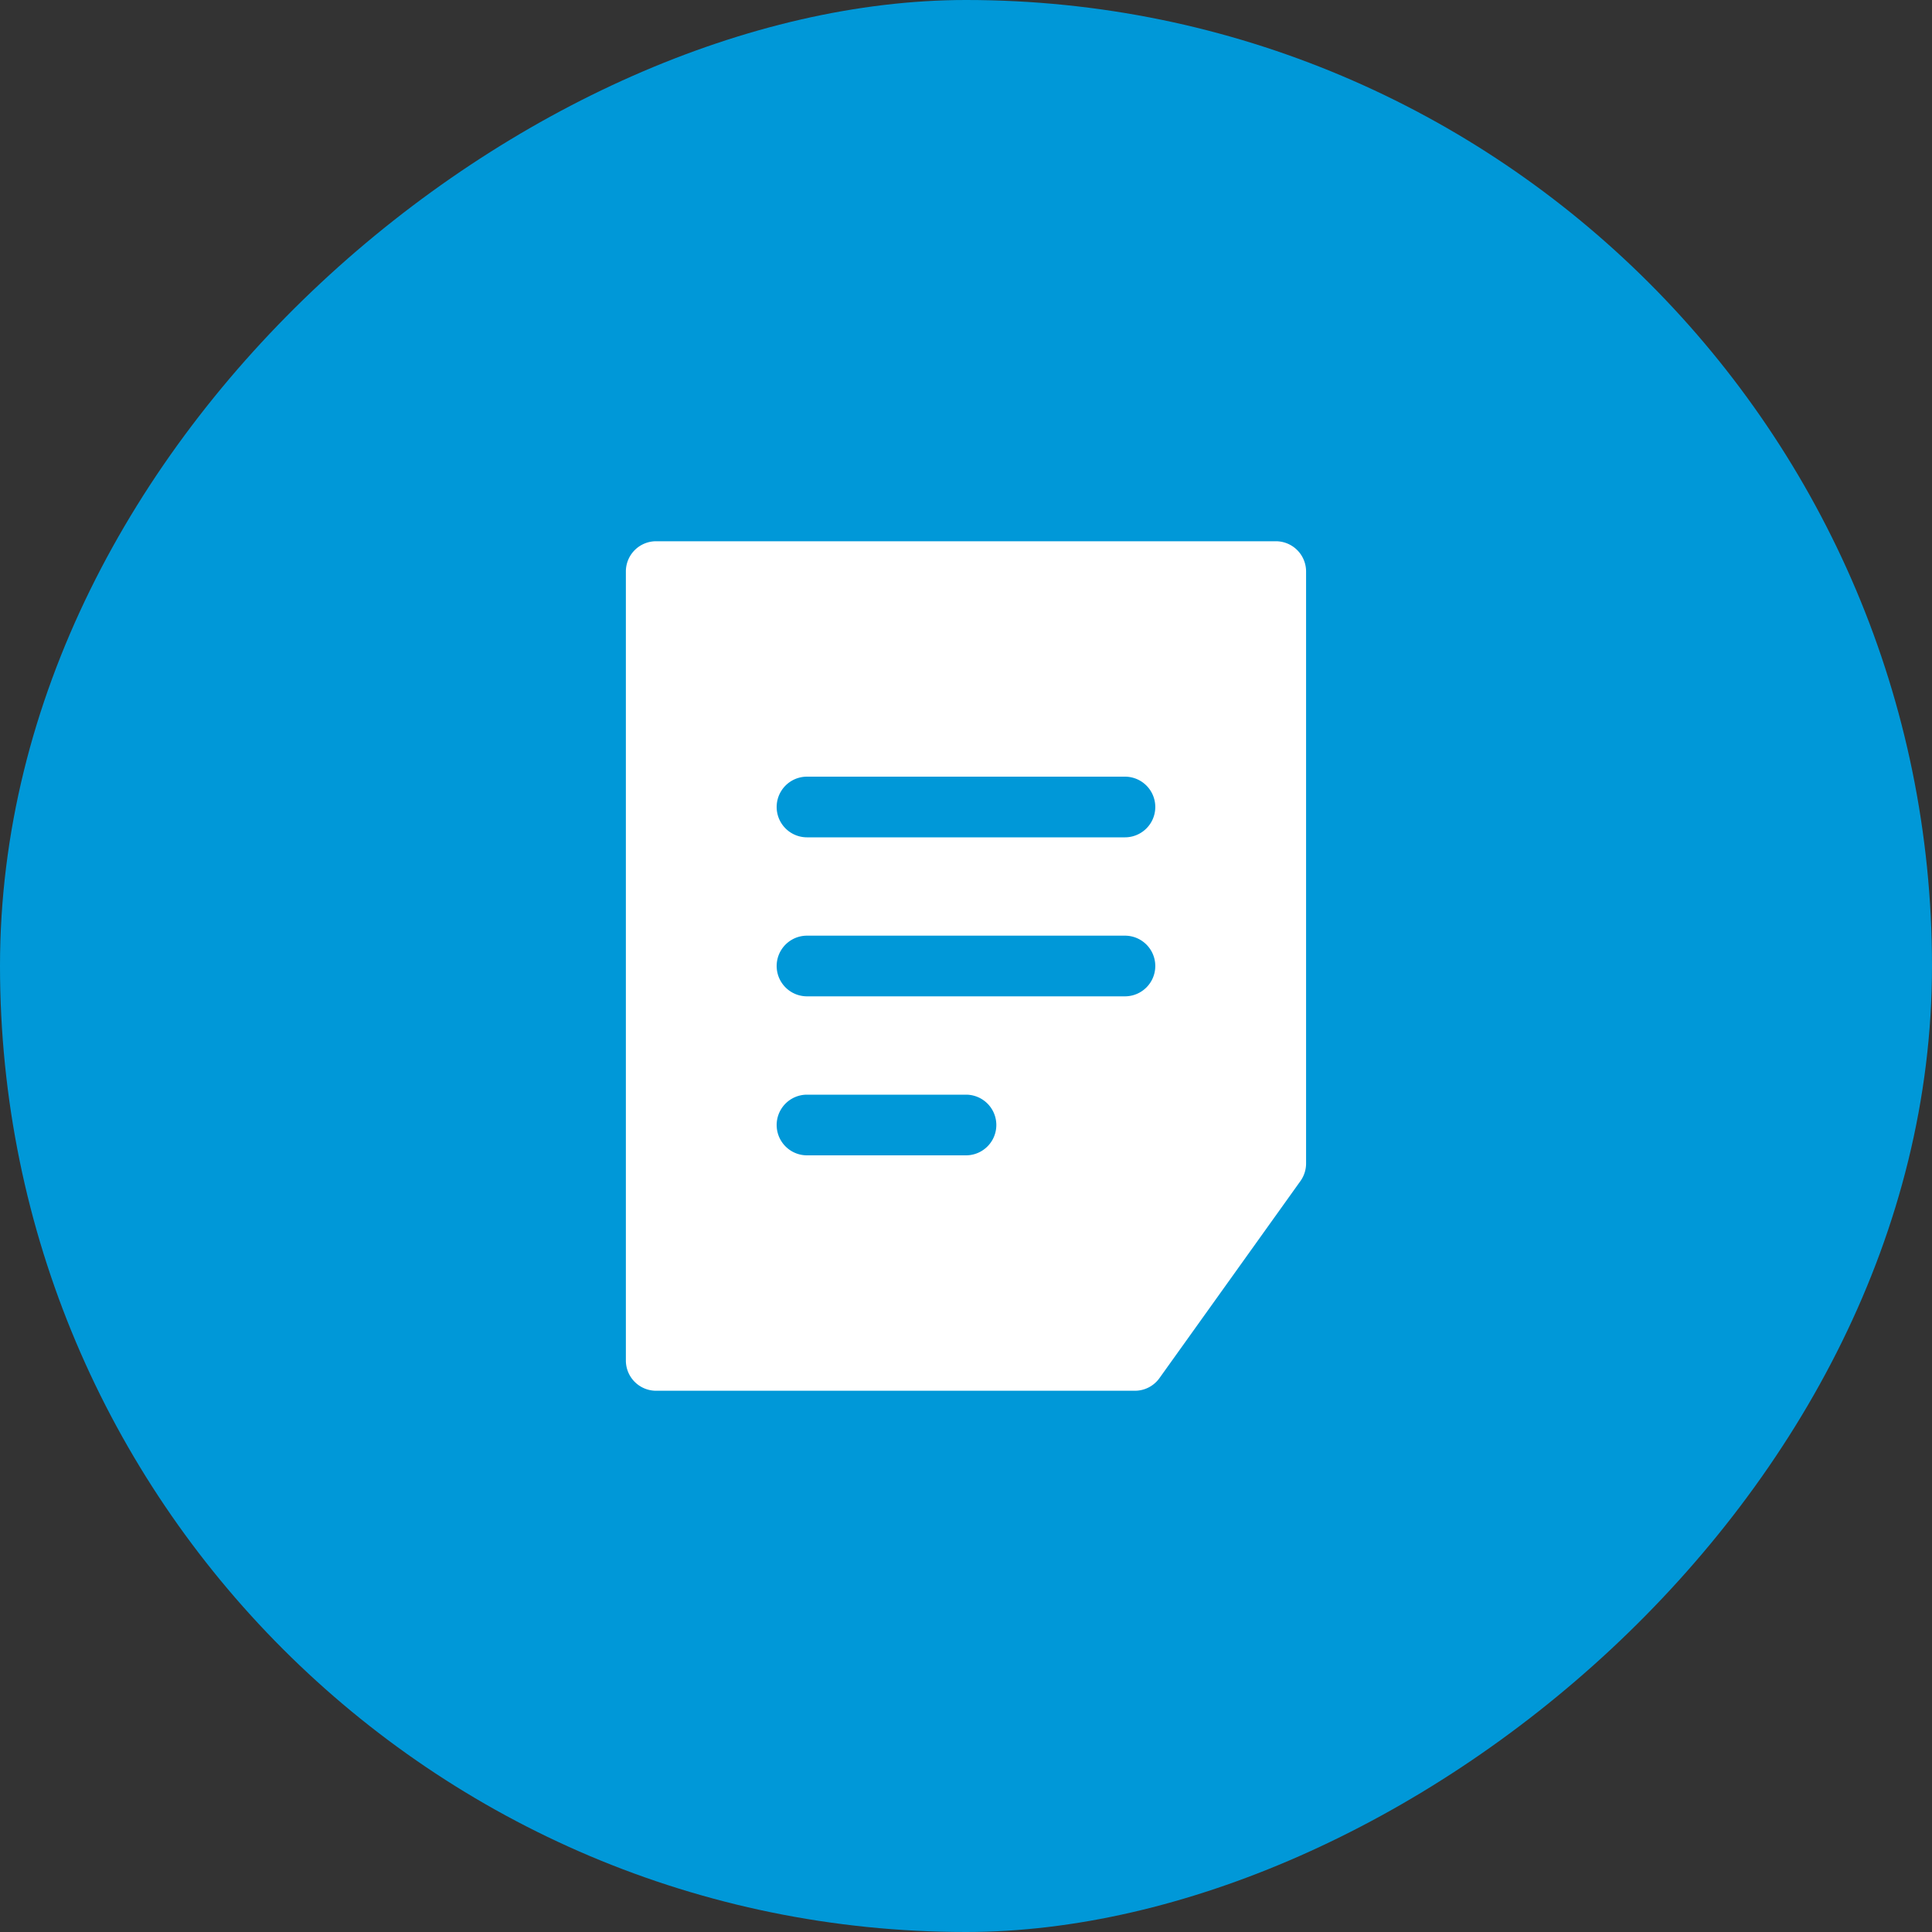
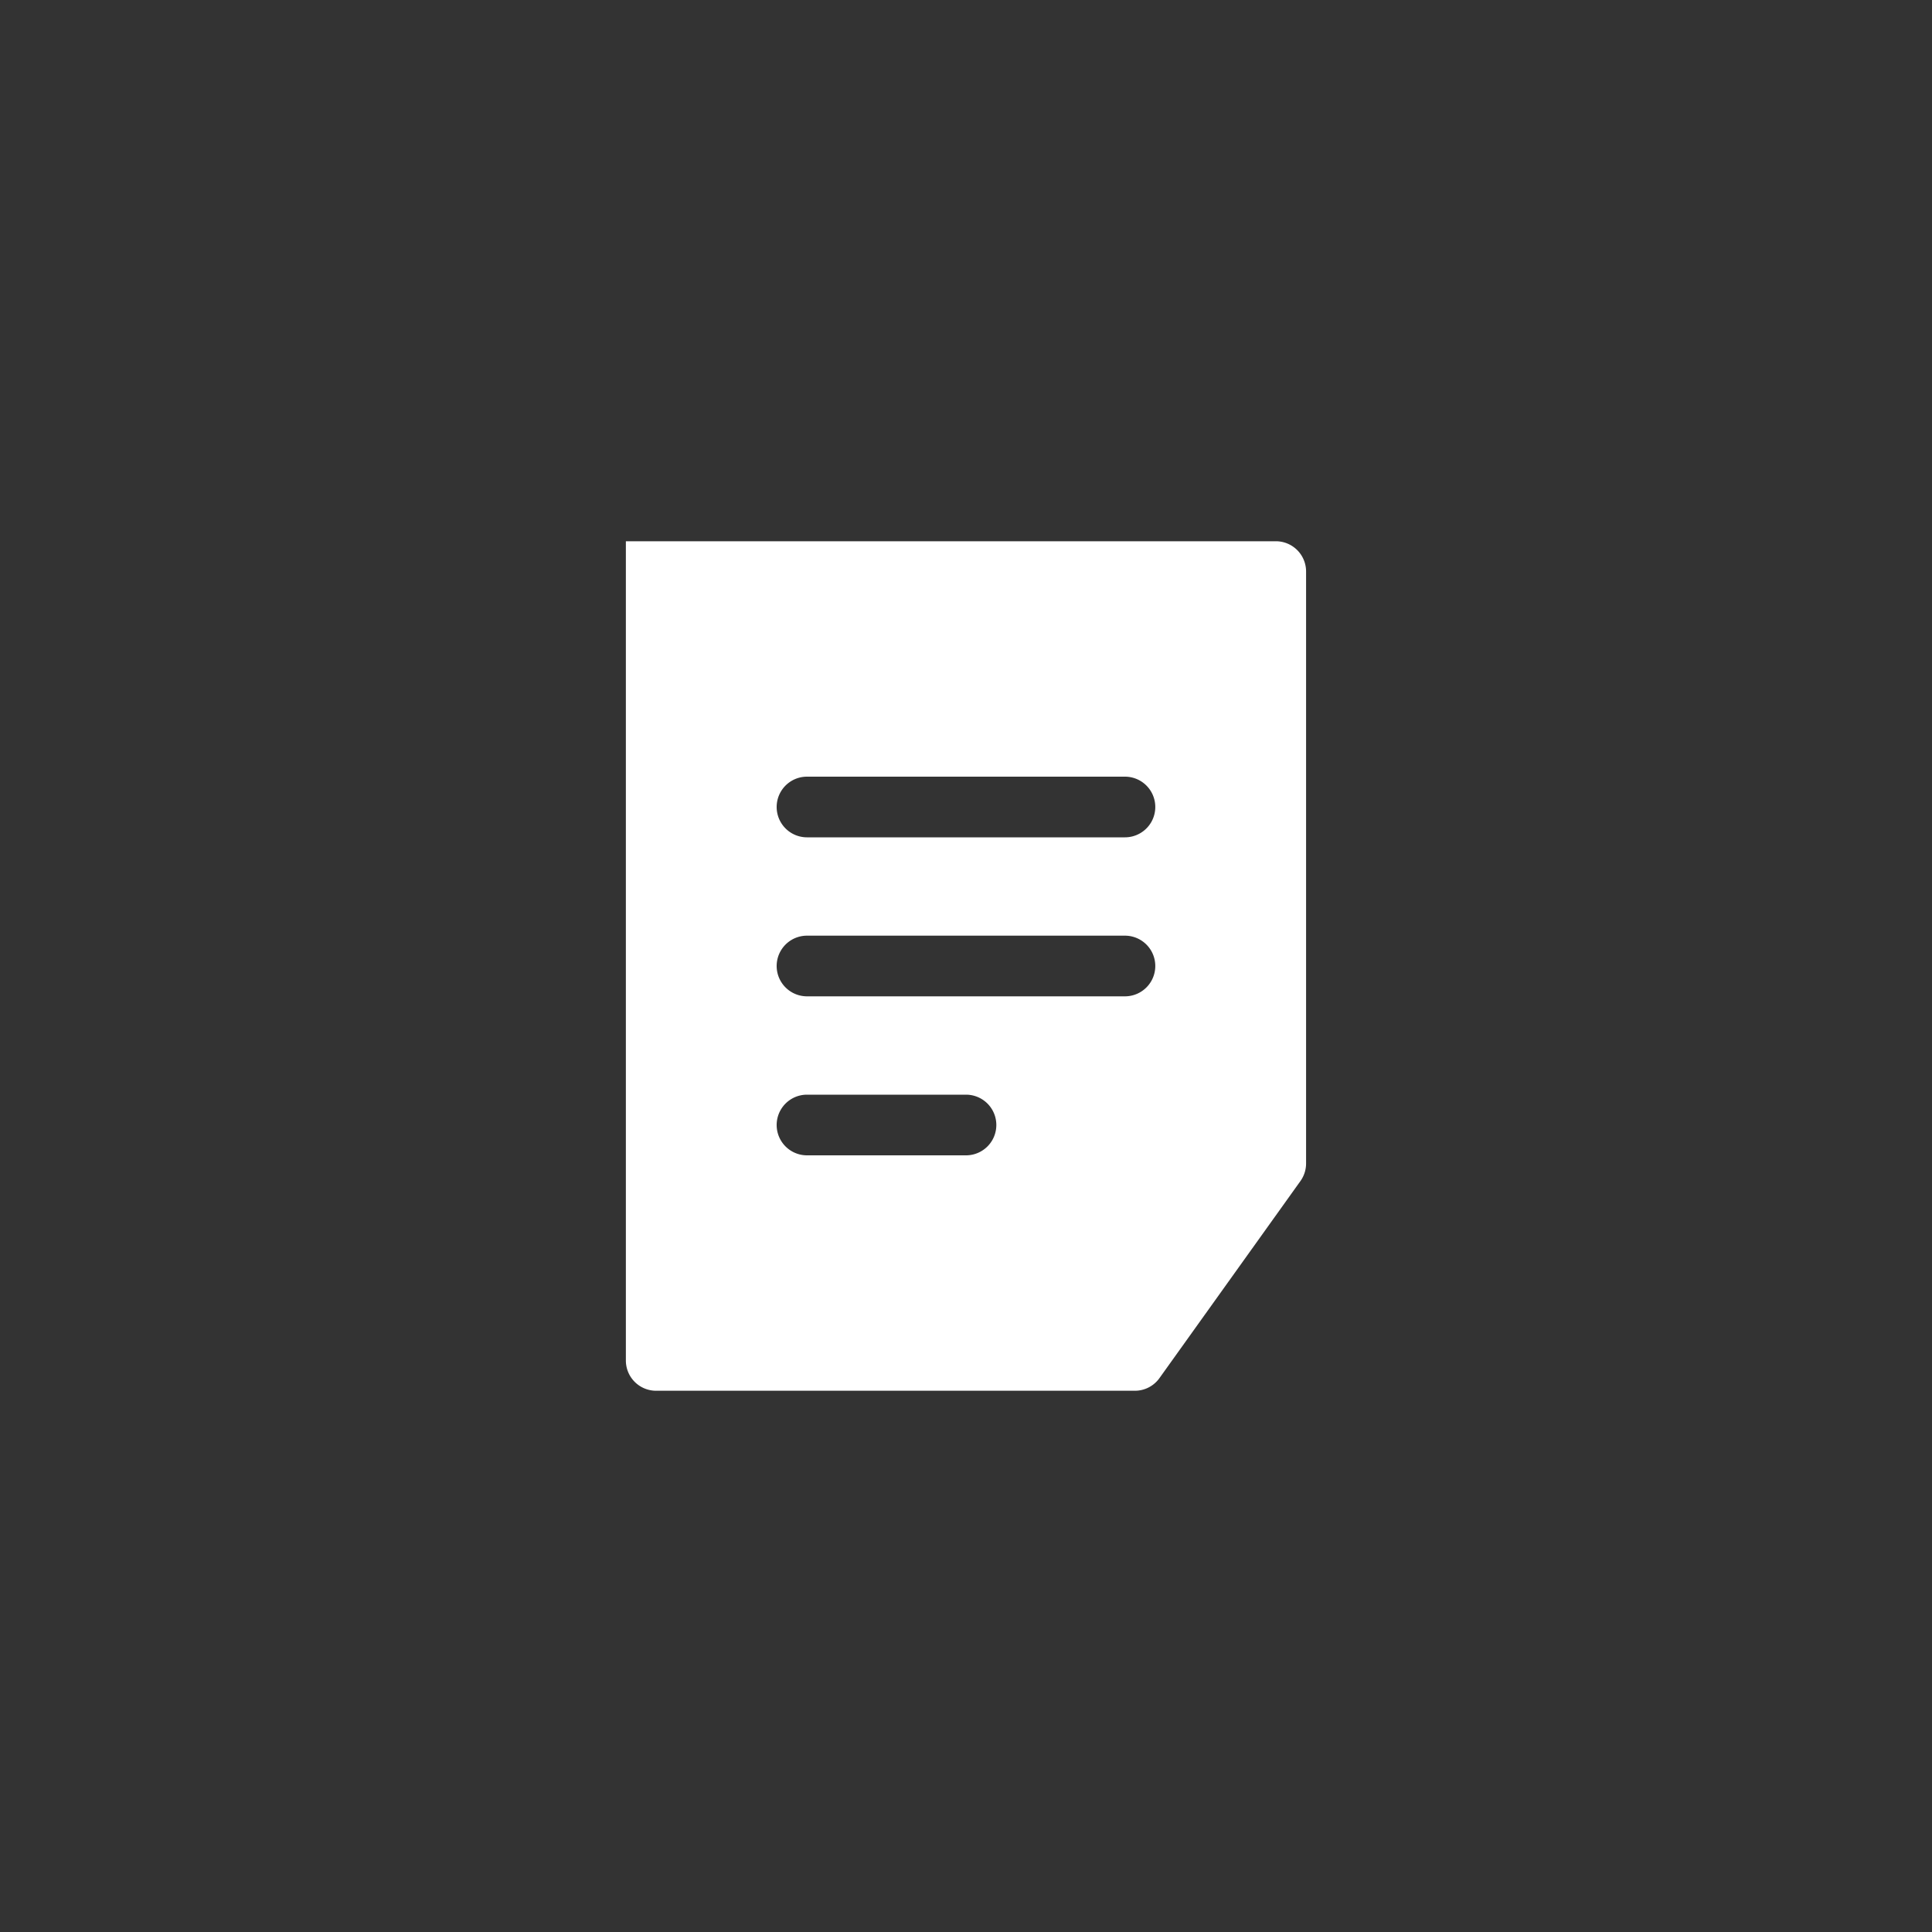
<svg xmlns="http://www.w3.org/2000/svg" width="40" height="40" viewBox="0 0 40 40">
  <rect x="0" y="0" width="40" height="40" fill="#333333" stroke="none" />
  <defs>
    <clipPath id="clip-path">
      <rect id="Rectangle_3808" data-name="Rectangle 3808" width="14.083" height="17.589" fill="#fff" />
    </clipPath>
  </defs>
  <g id="Group_33613" data-name="Group 33613" transform="translate(-785 -3495)">
-     <rect id="Rectangle_3785" data-name="Rectangle 3785" width="40" height="40" rx="20" transform="translate(825 3495) rotate(90)" fill="#0098d8" />
    <g id="Group_33584" data-name="Group 33584" transform="translate(797.958 3506.206)">
      <g id="Group_33584-2" data-name="Group 33584" clip-path="url(#clip-path)">
-         <path id="Path_49386" data-name="Path 49386" d="M13.455,0H.628A.626.626,0,0,0,0,.628V16.96a.626.626,0,0,0,.628.628H10.54a.625.625,0,0,0,.509-.264l2.921-4.083a.626.626,0,0,0,.113-.364V.628A.626.626,0,0,0,13.455,0ZM7.042,12.714H3.75a.628.628,0,1,1,0-1.256H7.042a.628.628,0,0,1,0,1.256m3.292-3.292H3.75a.628.628,0,0,1,0-1.256h6.583a.628.628,0,0,1,0,1.256m0-3.292H3.75a.628.628,0,0,1,0-1.256h6.583a.628.628,0,0,1,0,1.256" fill="#fff" />
+         <path id="Path_49386" data-name="Path 49386" d="M13.455,0A.626.626,0,0,0,0,.628V16.96a.626.626,0,0,0,.628.628H10.54a.625.625,0,0,0,.509-.264l2.921-4.083a.626.626,0,0,0,.113-.364V.628A.626.626,0,0,0,13.455,0ZM7.042,12.714H3.75a.628.628,0,1,1,0-1.256H7.042a.628.628,0,0,1,0,1.256m3.292-3.292H3.75a.628.628,0,0,1,0-1.256h6.583a.628.628,0,0,1,0,1.256m0-3.292H3.75a.628.628,0,0,1,0-1.256h6.583a.628.628,0,0,1,0,1.256" fill="#fff" />
      </g>
    </g>
  </g>
</svg>